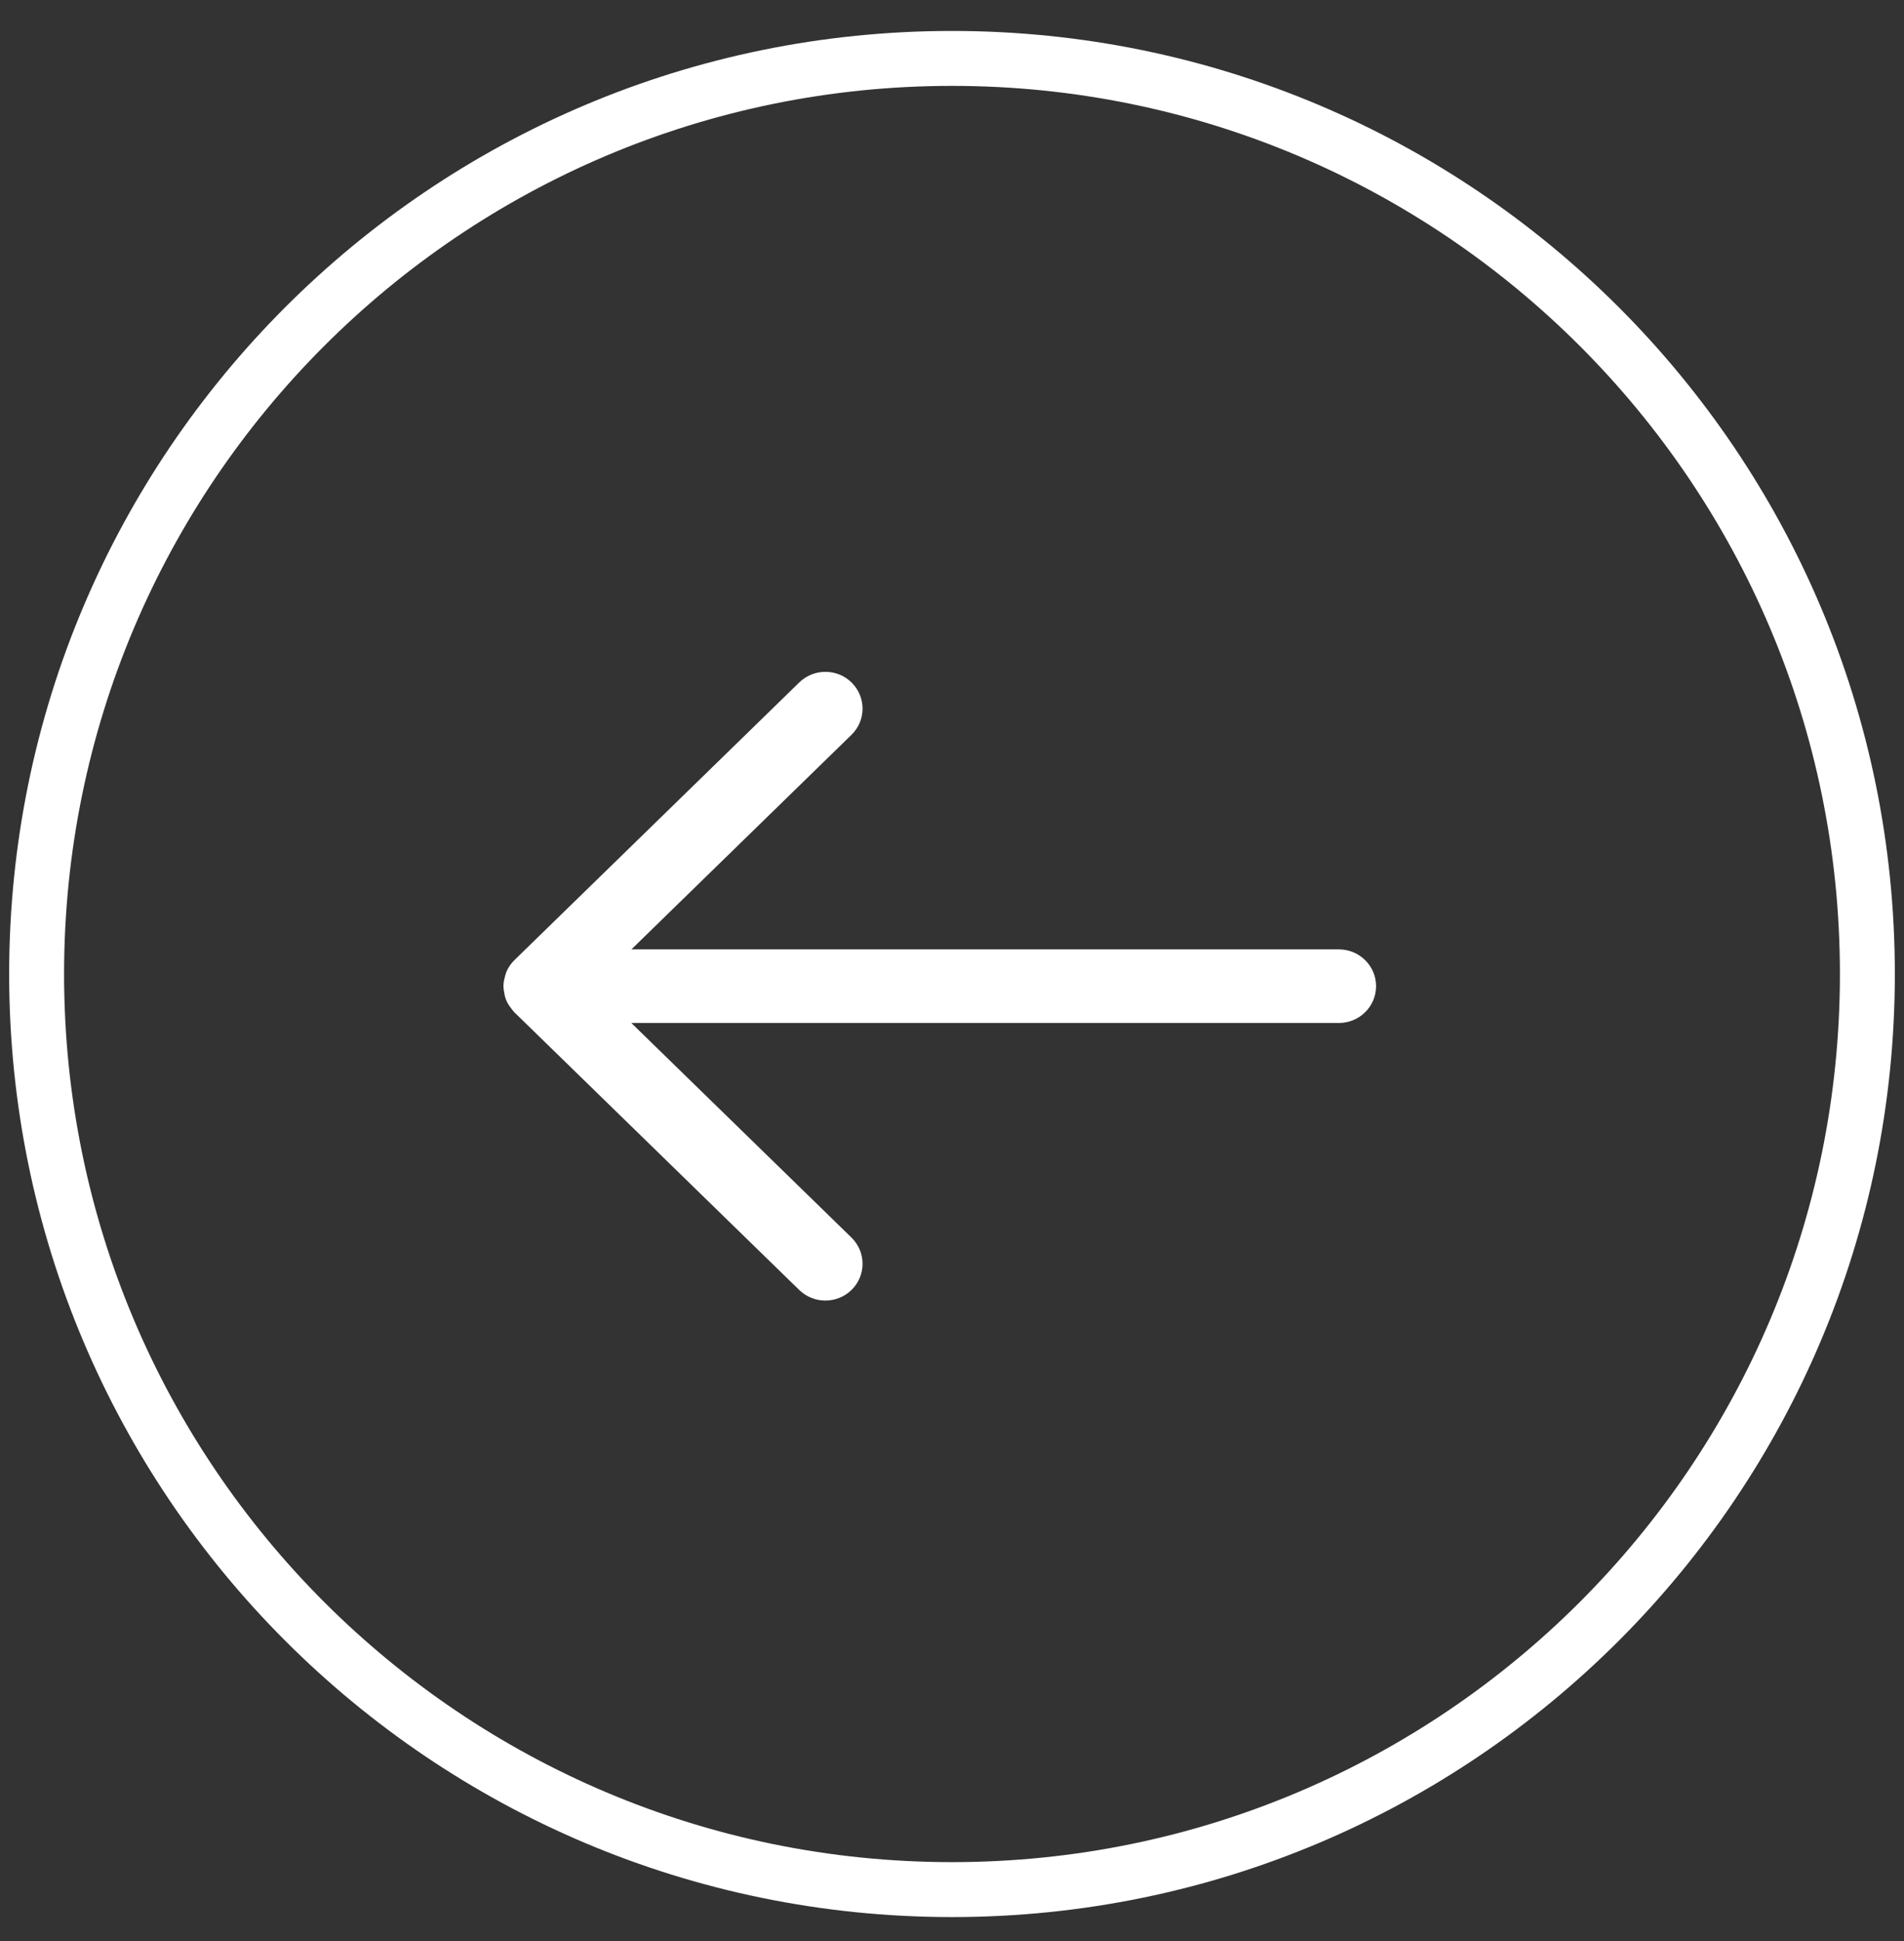
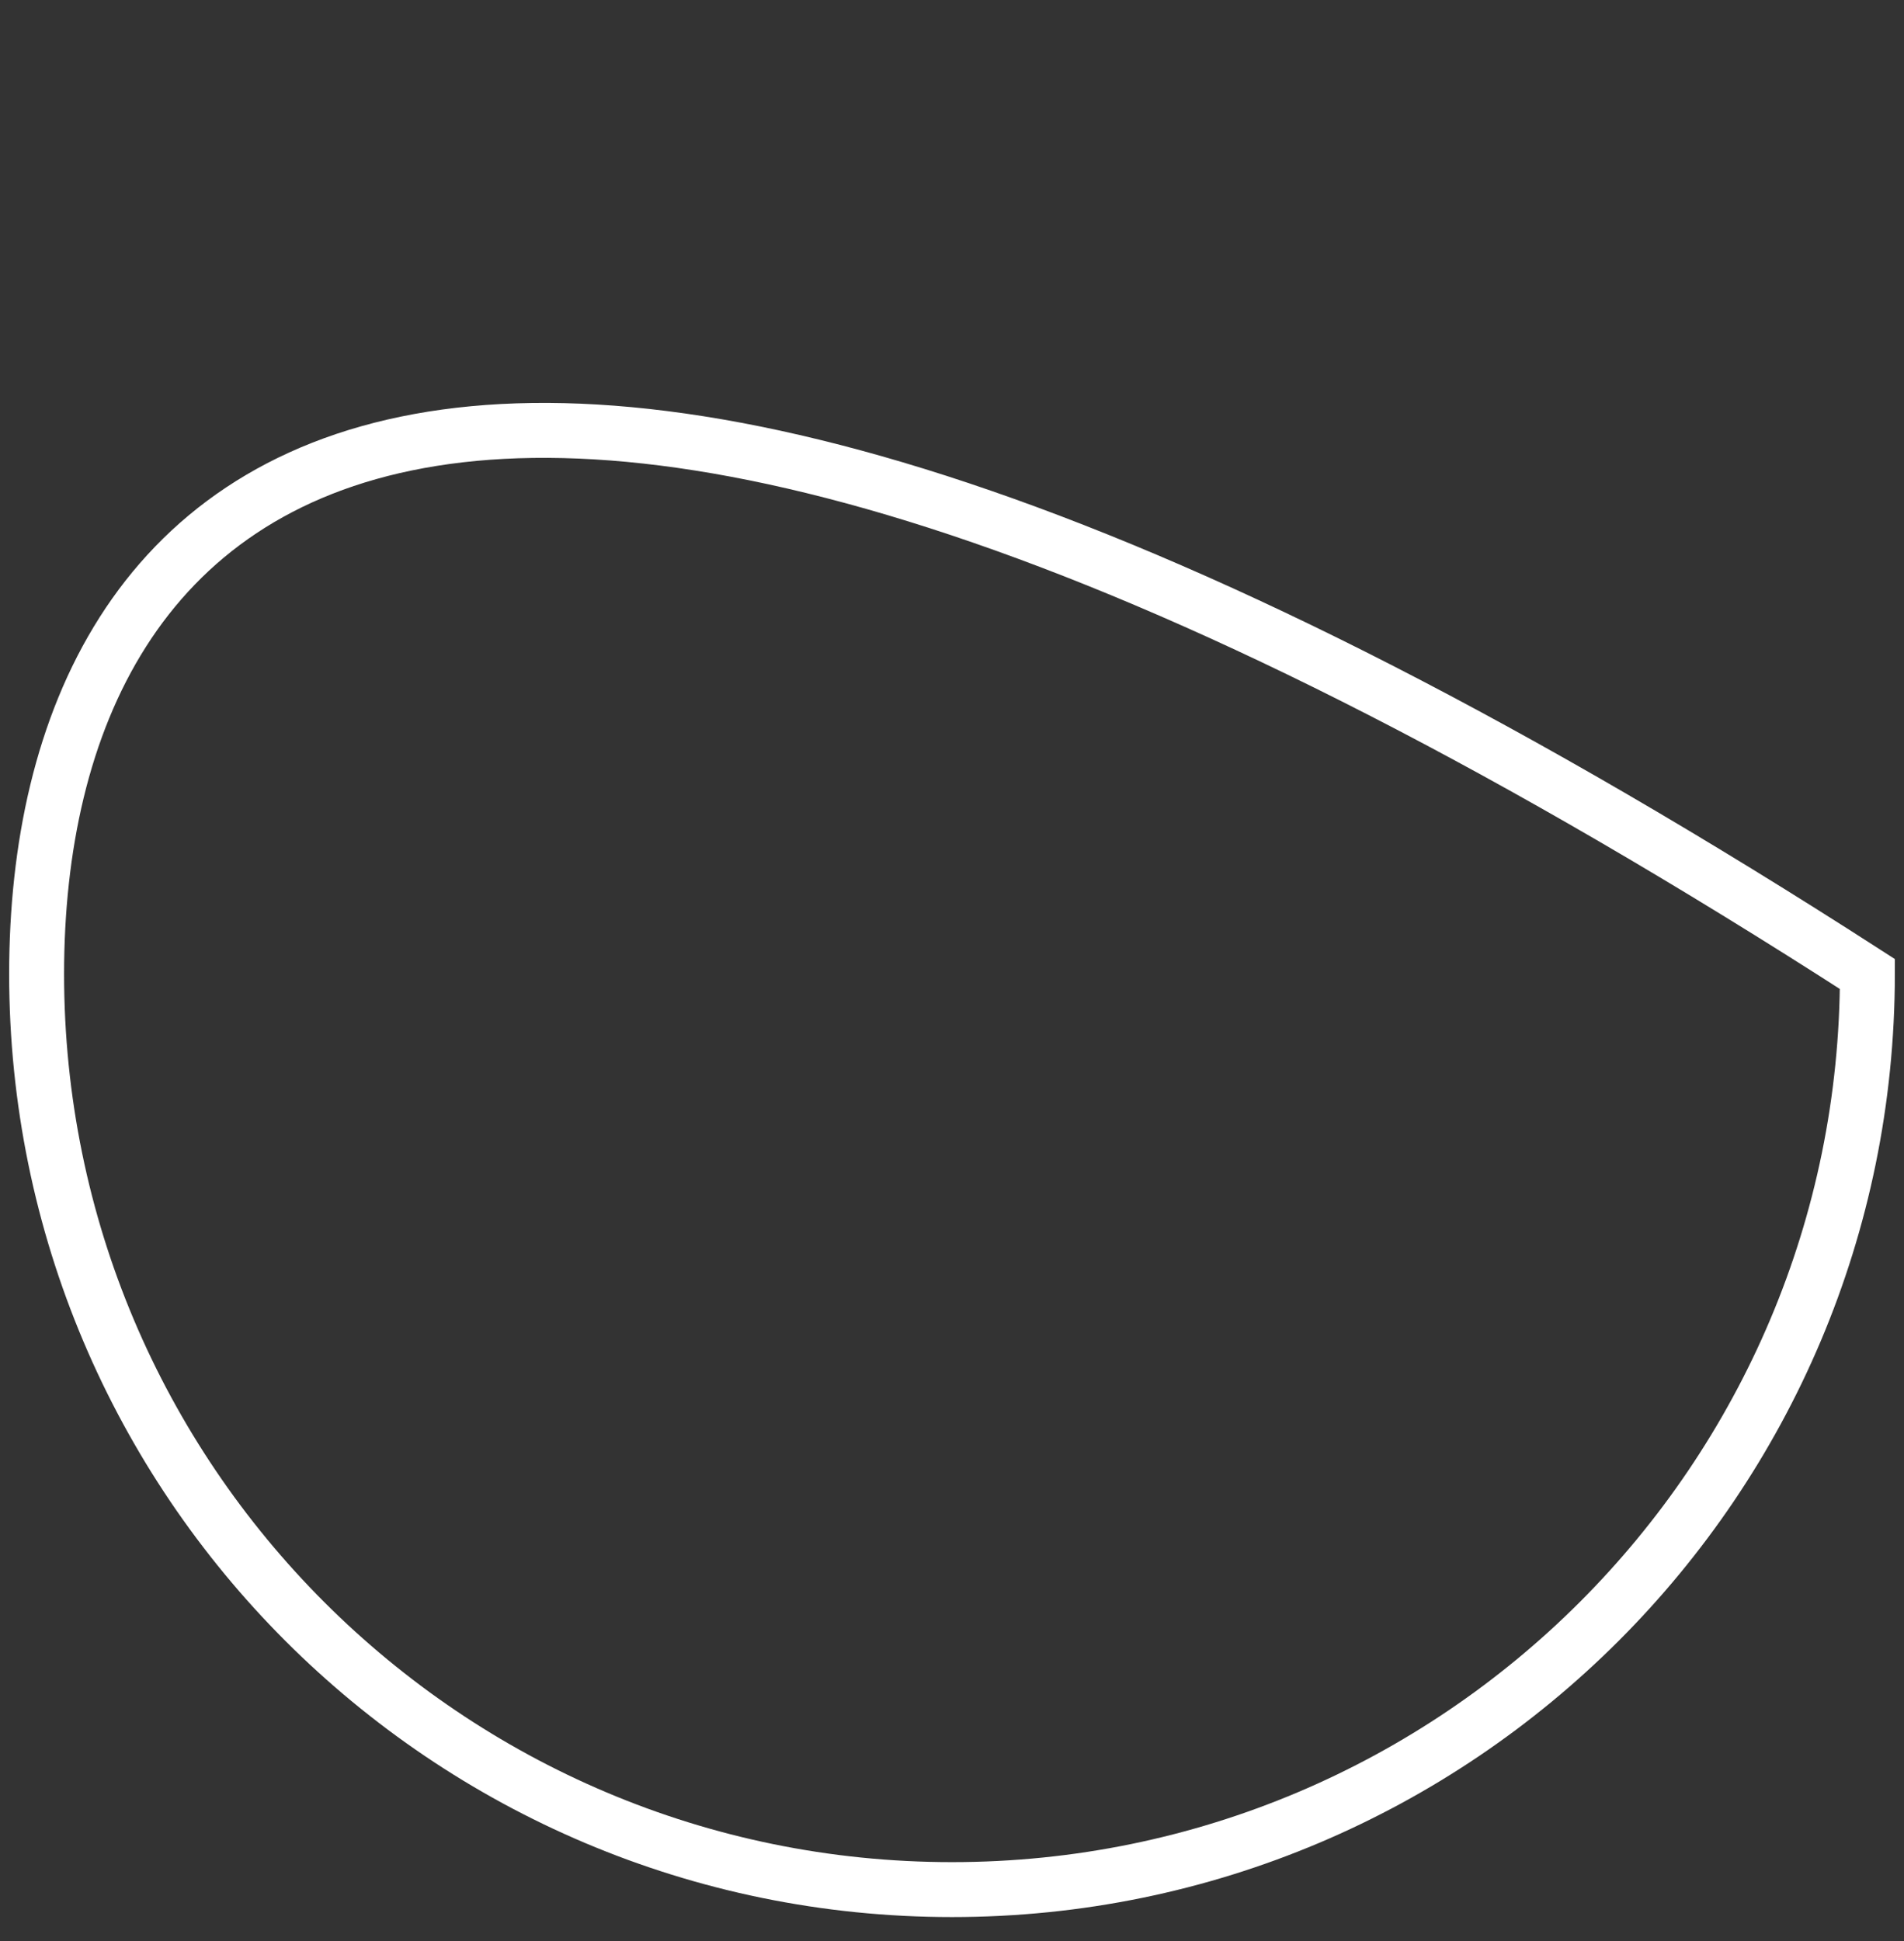
<svg xmlns="http://www.w3.org/2000/svg" width="52" height="53" viewBox="0 0 52 53" fill="none">
  <rect x="0" y="0" width="52" height="53" fill="#333333" stroke="none" />
-   <path d="M26 51.595C39.807 51.595 51 40.402 51 26.595C51 12.788 39.807 1.595 26 1.595C12.193 1.595 1 12.788 1 26.595C1 40.402 12.193 51.595 26 51.595Z" stroke="white" stroke-width="1.5" />
-   <path d="M23.08 19.885L16.629 26.173H36.567C36.981 26.173 37.332 26.503 37.332 26.927C37.332 27.352 36.981 27.682 36.567 27.682H16.627L23.08 33.971C23.383 34.266 23.383 34.749 23.08 35.044L23.079 35.045C22.93 35.189 22.735 35.261 22.542 35.261C22.349 35.261 22.155 35.19 22.006 35.046L22.004 35.045L14.226 27.465C14.195 27.434 14.173 27.402 14.163 27.385C14.14 27.357 14.091 27.296 14.059 27.221C14.028 27.148 14.018 27.074 14.014 27.036C14.008 27.016 13.999 26.976 13.999 26.927C13.999 26.847 14.021 26.769 14.031 26.738C14.032 26.731 14.033 26.722 14.035 26.711C14.039 26.694 14.045 26.671 14.055 26.645L14.057 26.642C14.097 26.543 14.158 26.456 14.234 26.385L22.004 18.812C22.302 18.522 22.783 18.522 23.08 18.812C23.383 19.108 23.383 19.59 23.08 19.885Z" fill="white" stroke="white" stroke-width="0.5" />
+   <path d="M26 51.595C39.807 51.595 51 40.402 51 26.595C12.193 1.595 1 12.788 1 26.595C1 40.402 12.193 51.595 26 51.595Z" stroke="white" stroke-width="1.5" />
</svg>